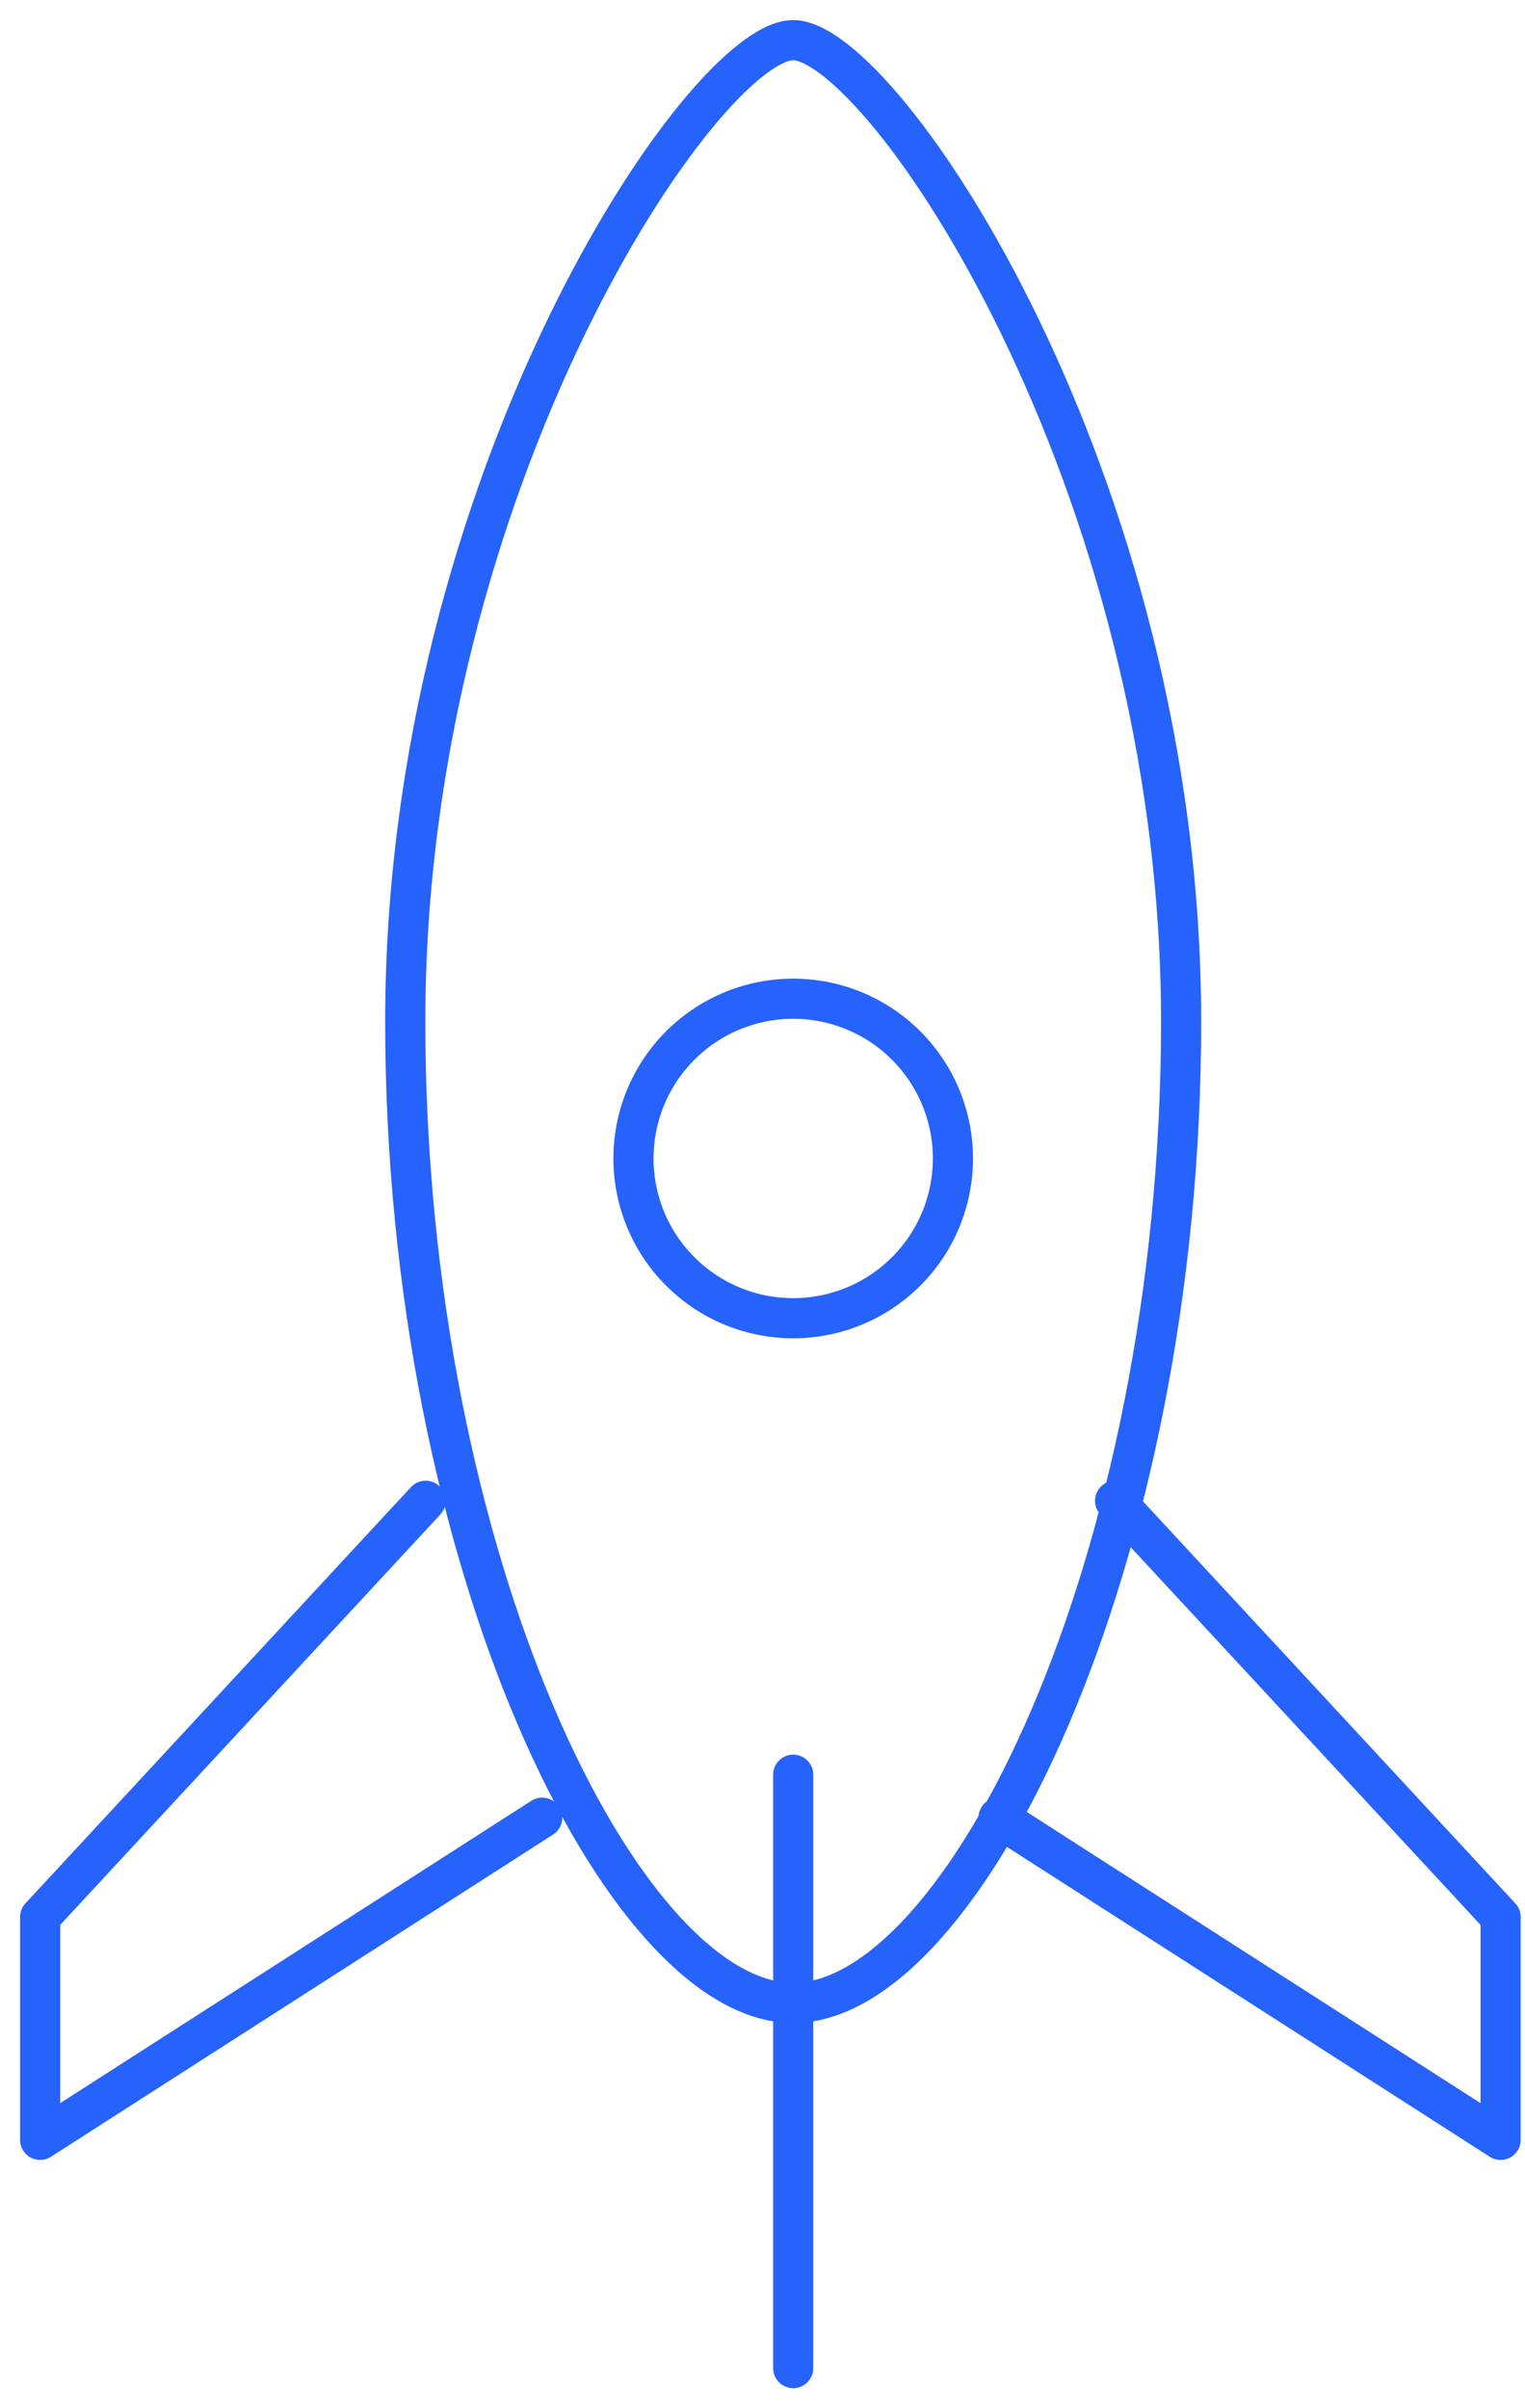
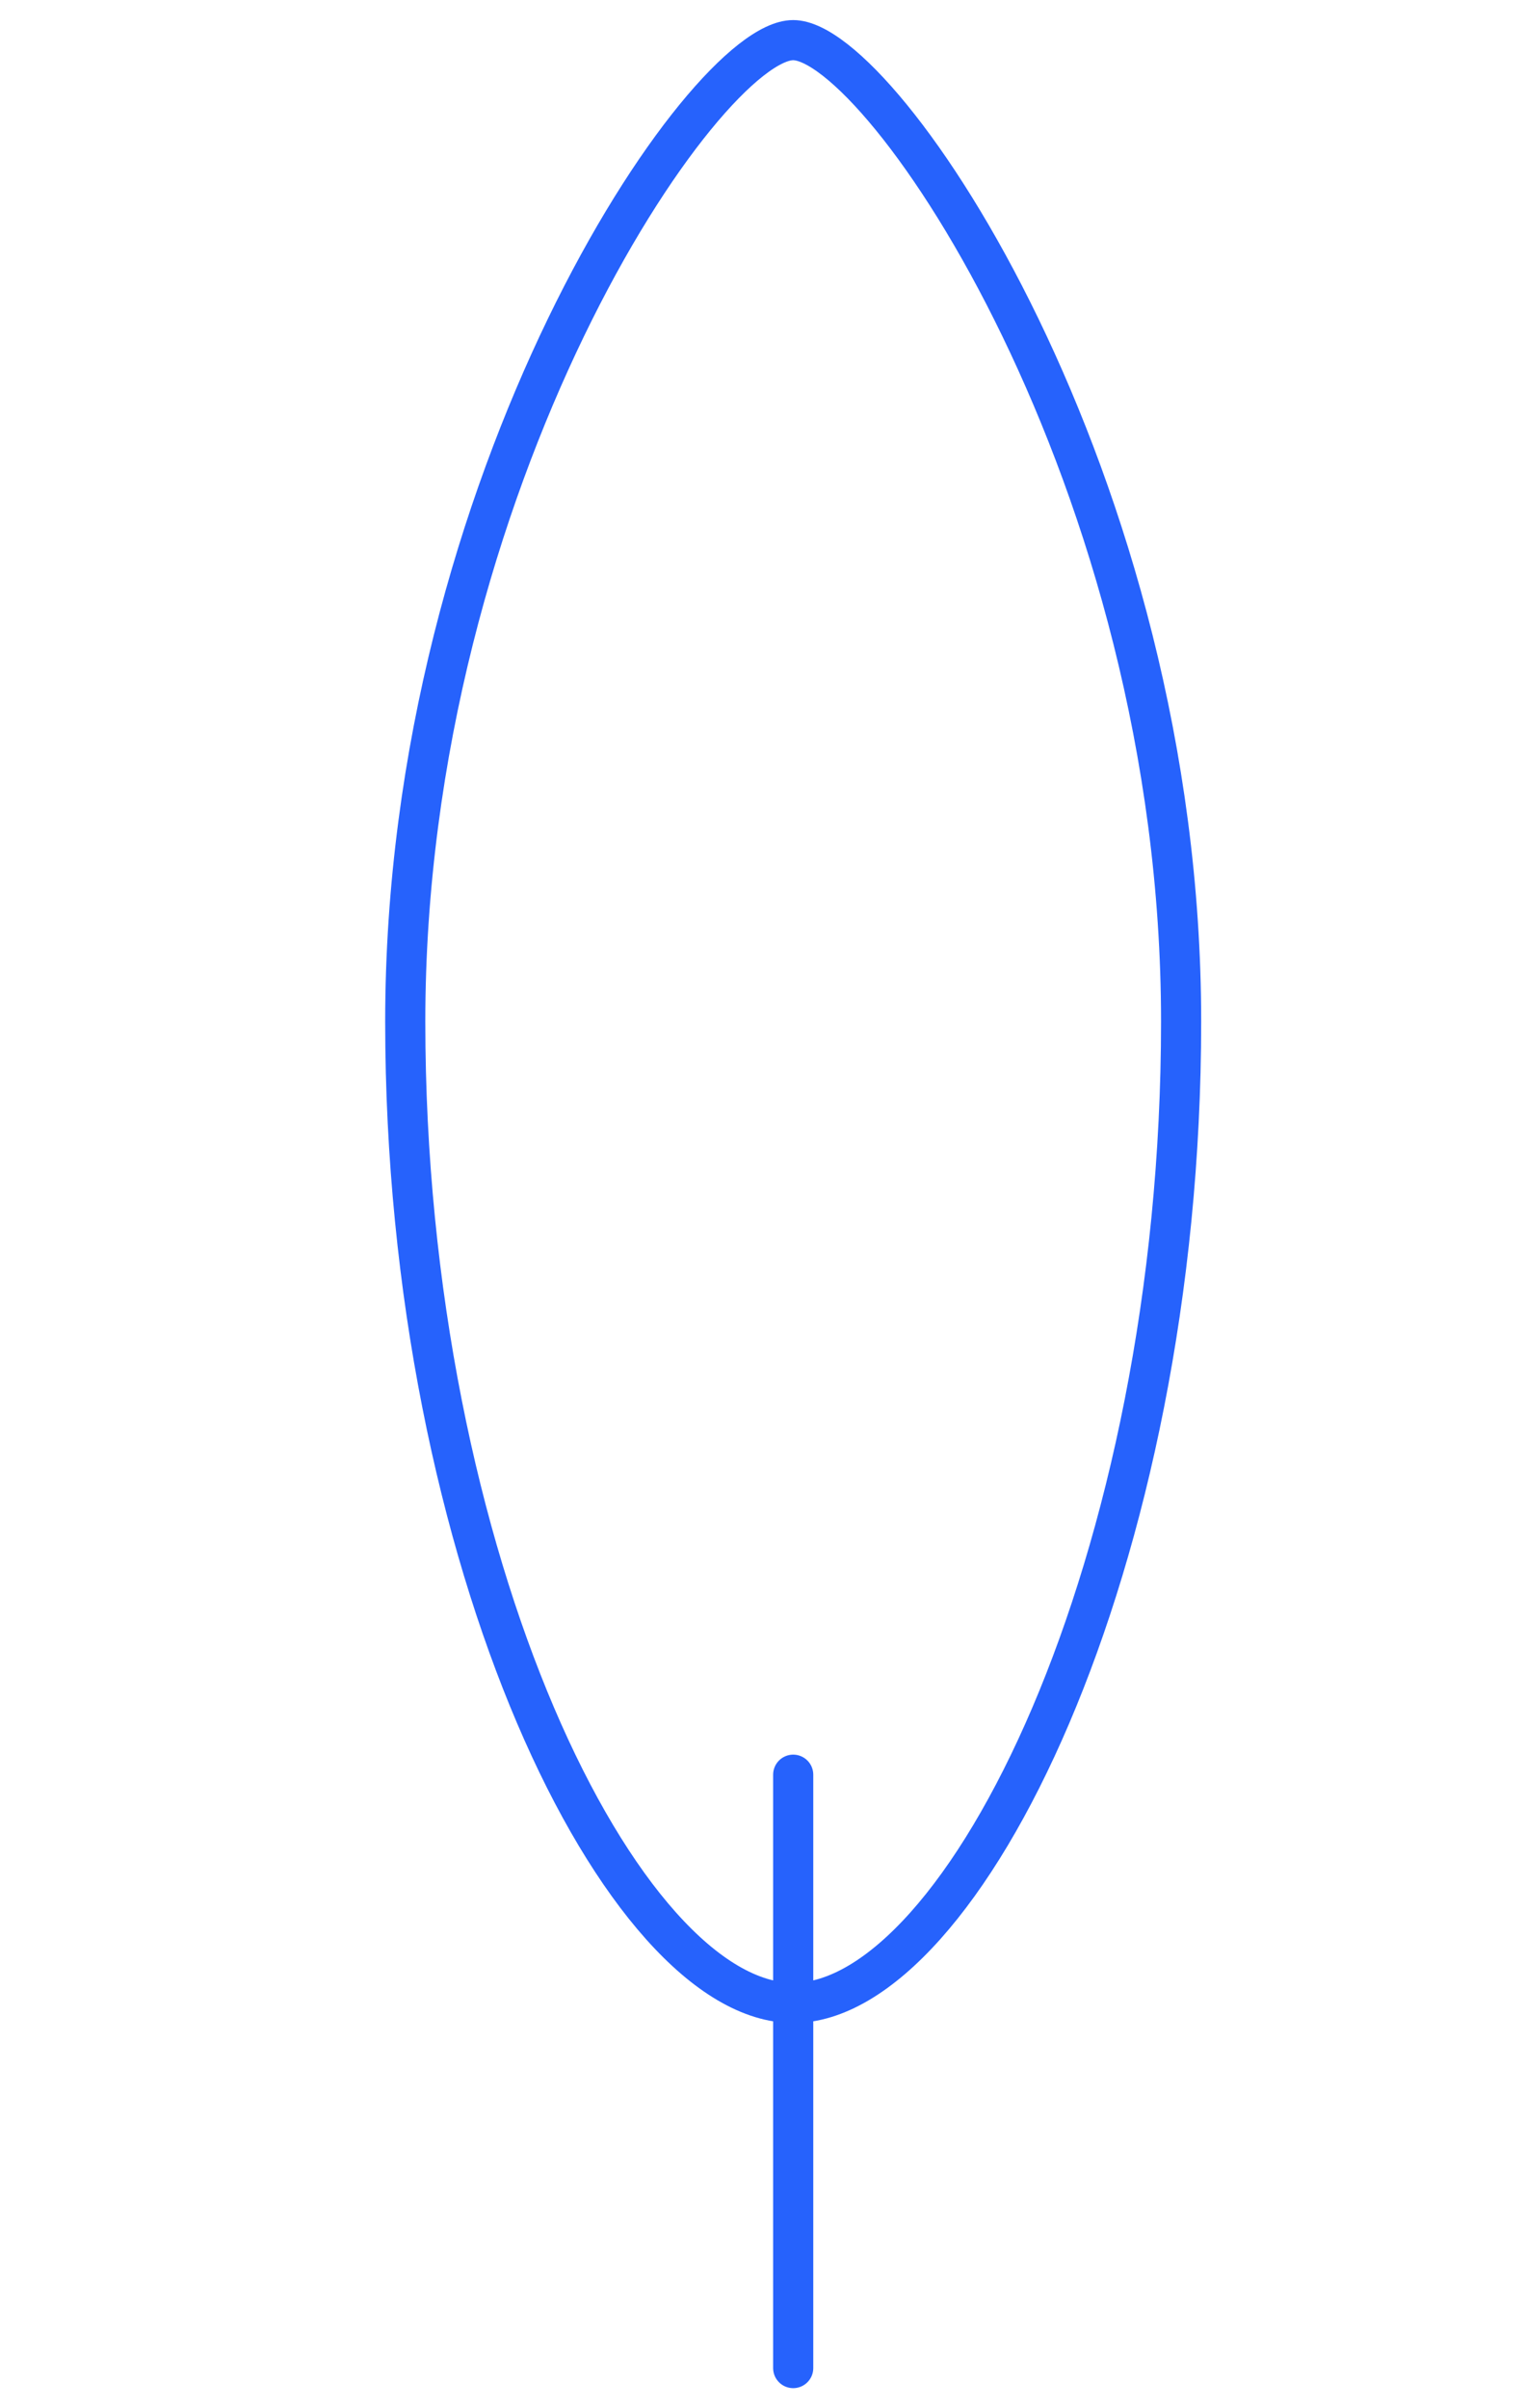
<svg xmlns="http://www.w3.org/2000/svg" width="38" height="60">
  <g stroke="#2662FC" fill="none" fill-rule="evenodd" stroke-linecap="round" stroke-linejoin="round">
    <path d="M29.431 25.451c0 13.504-5.439 24.451-9.667 24.451s-9.666-10.947-9.666-24.451C10.098 11.947 17.551 1 19.764 1c2.214 0 9.667 10.947 9.667 24.451ZM19.765 44.216V59" />
-     <path d="M10.606 37.392 1 47.762v5.552l12.51-8.027M27.786 37.392l9.606 10.37v5.552l-12.51-8.027M23.745 28.863a3.98 3.98 0 1 1-7.96 0 3.98 3.98 0 0 1 7.96 0Z" />
  </g>
</svg>